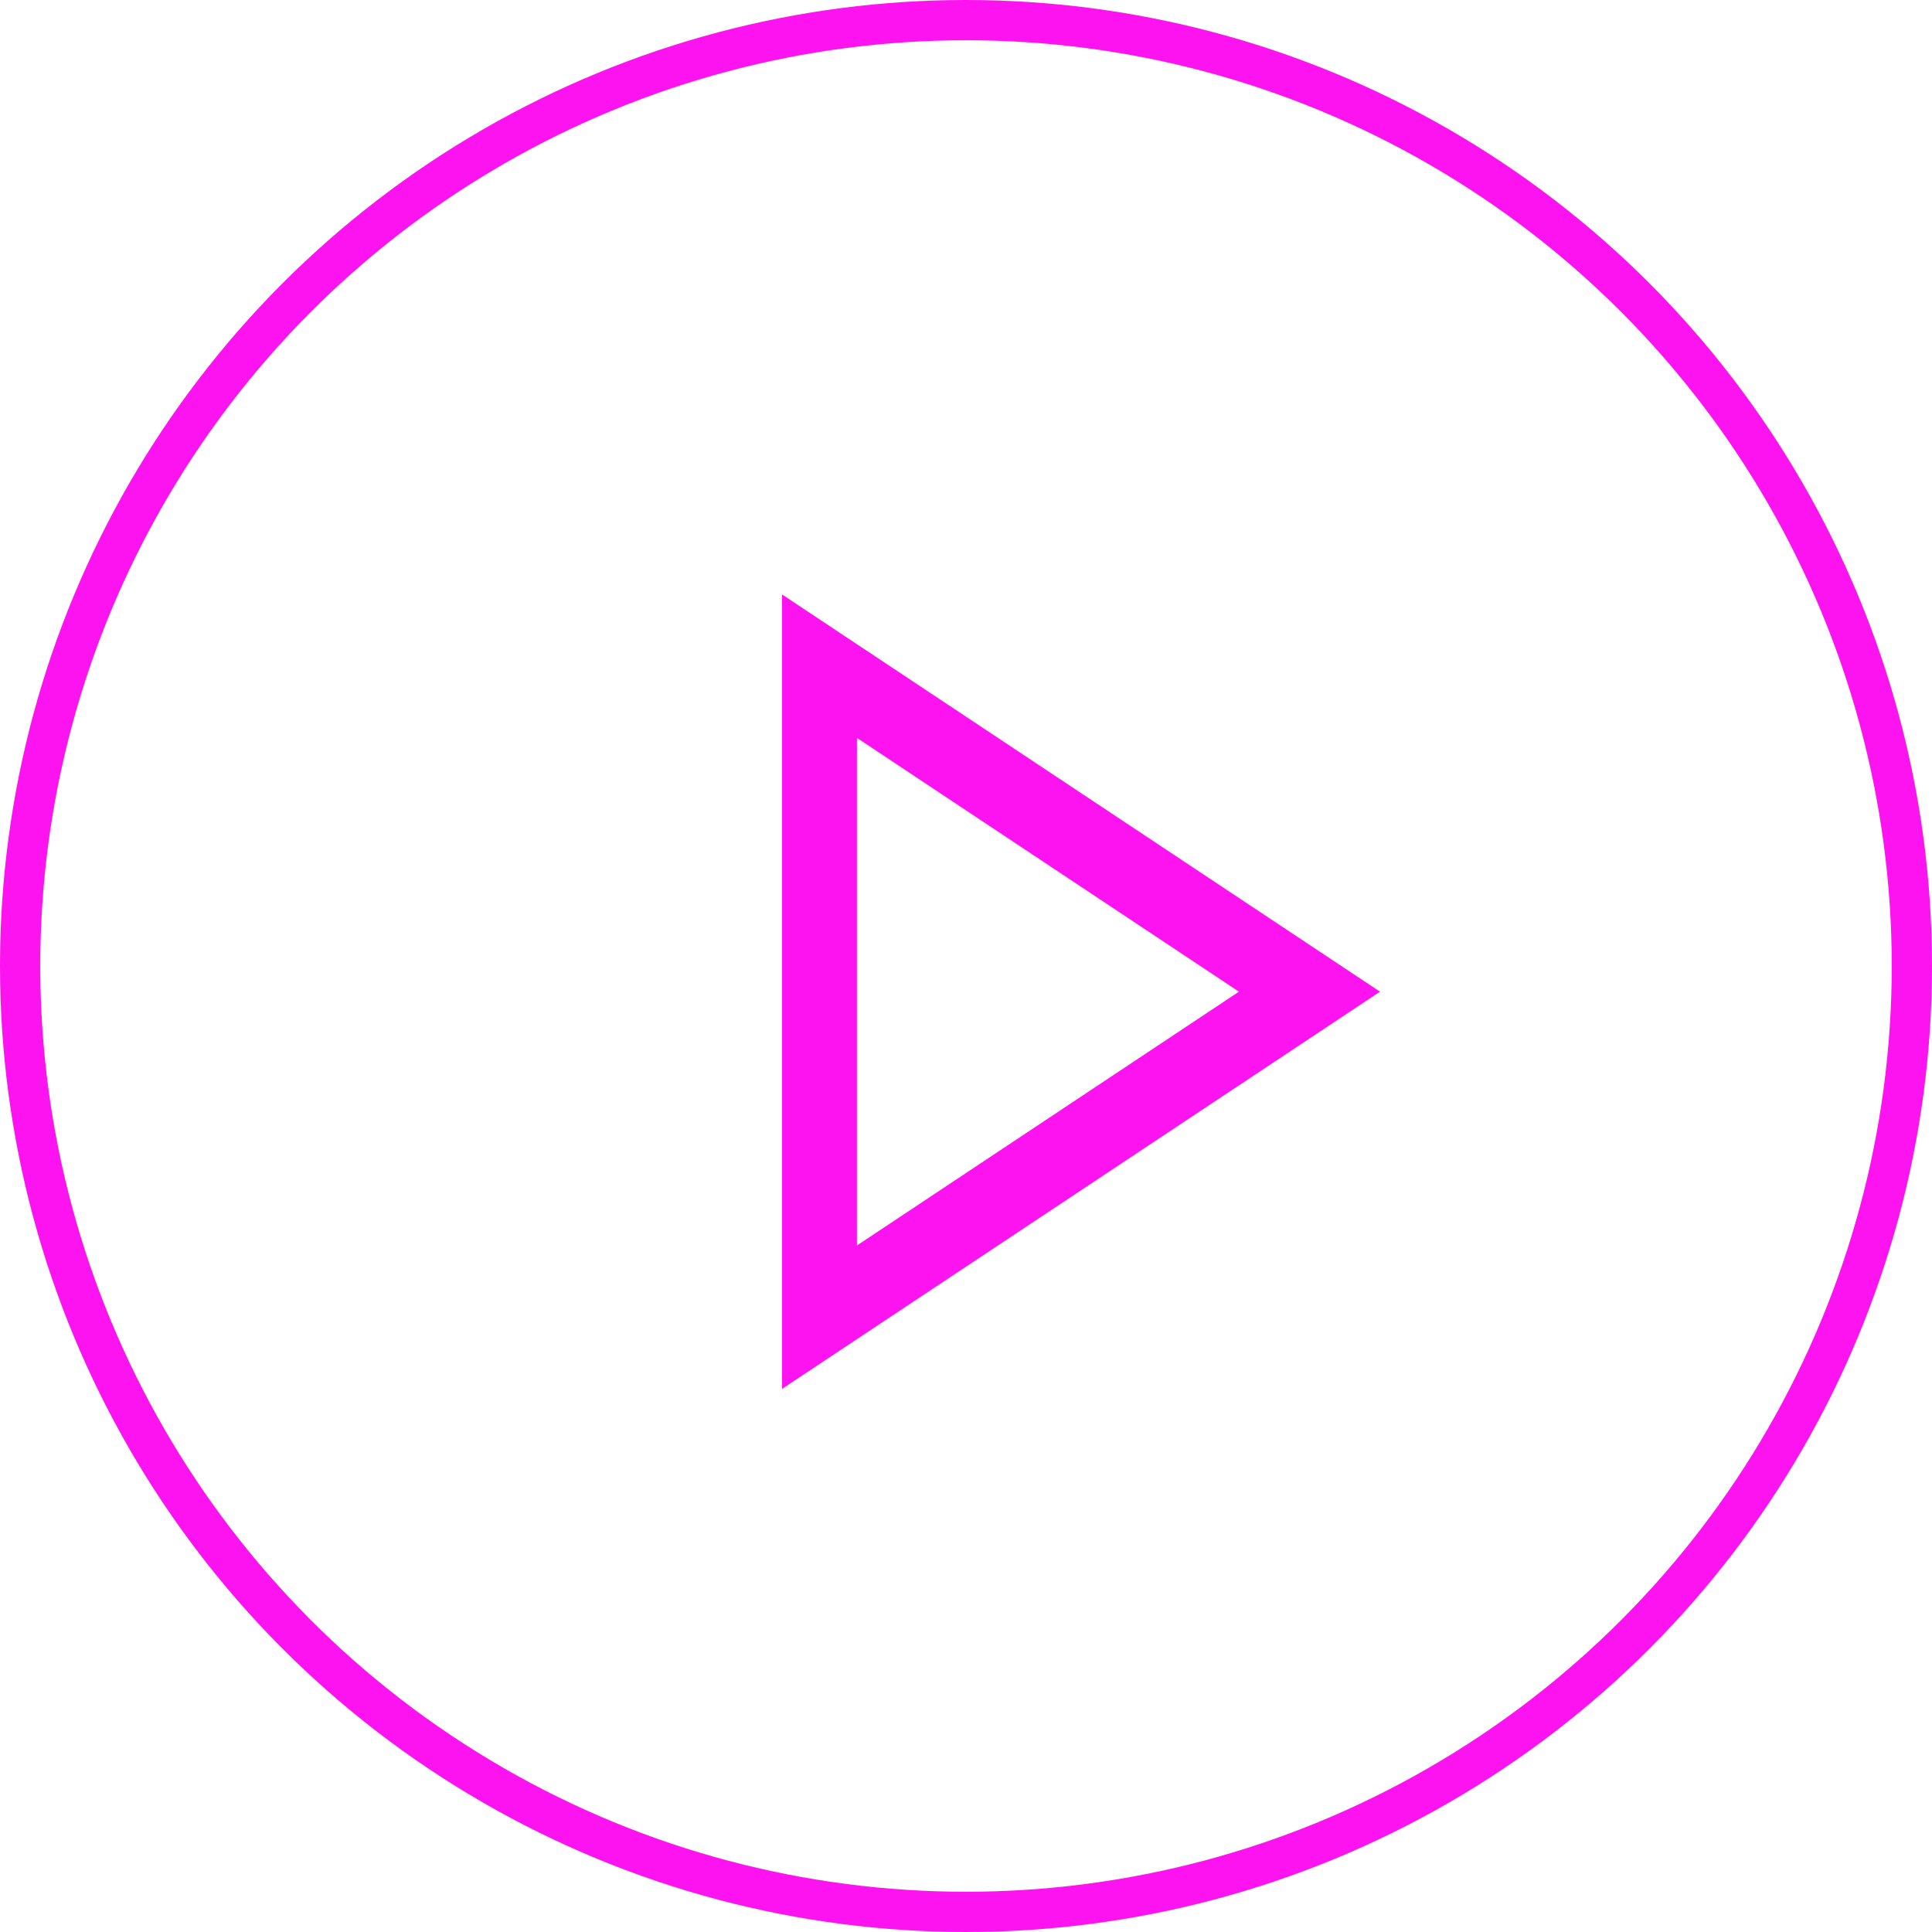
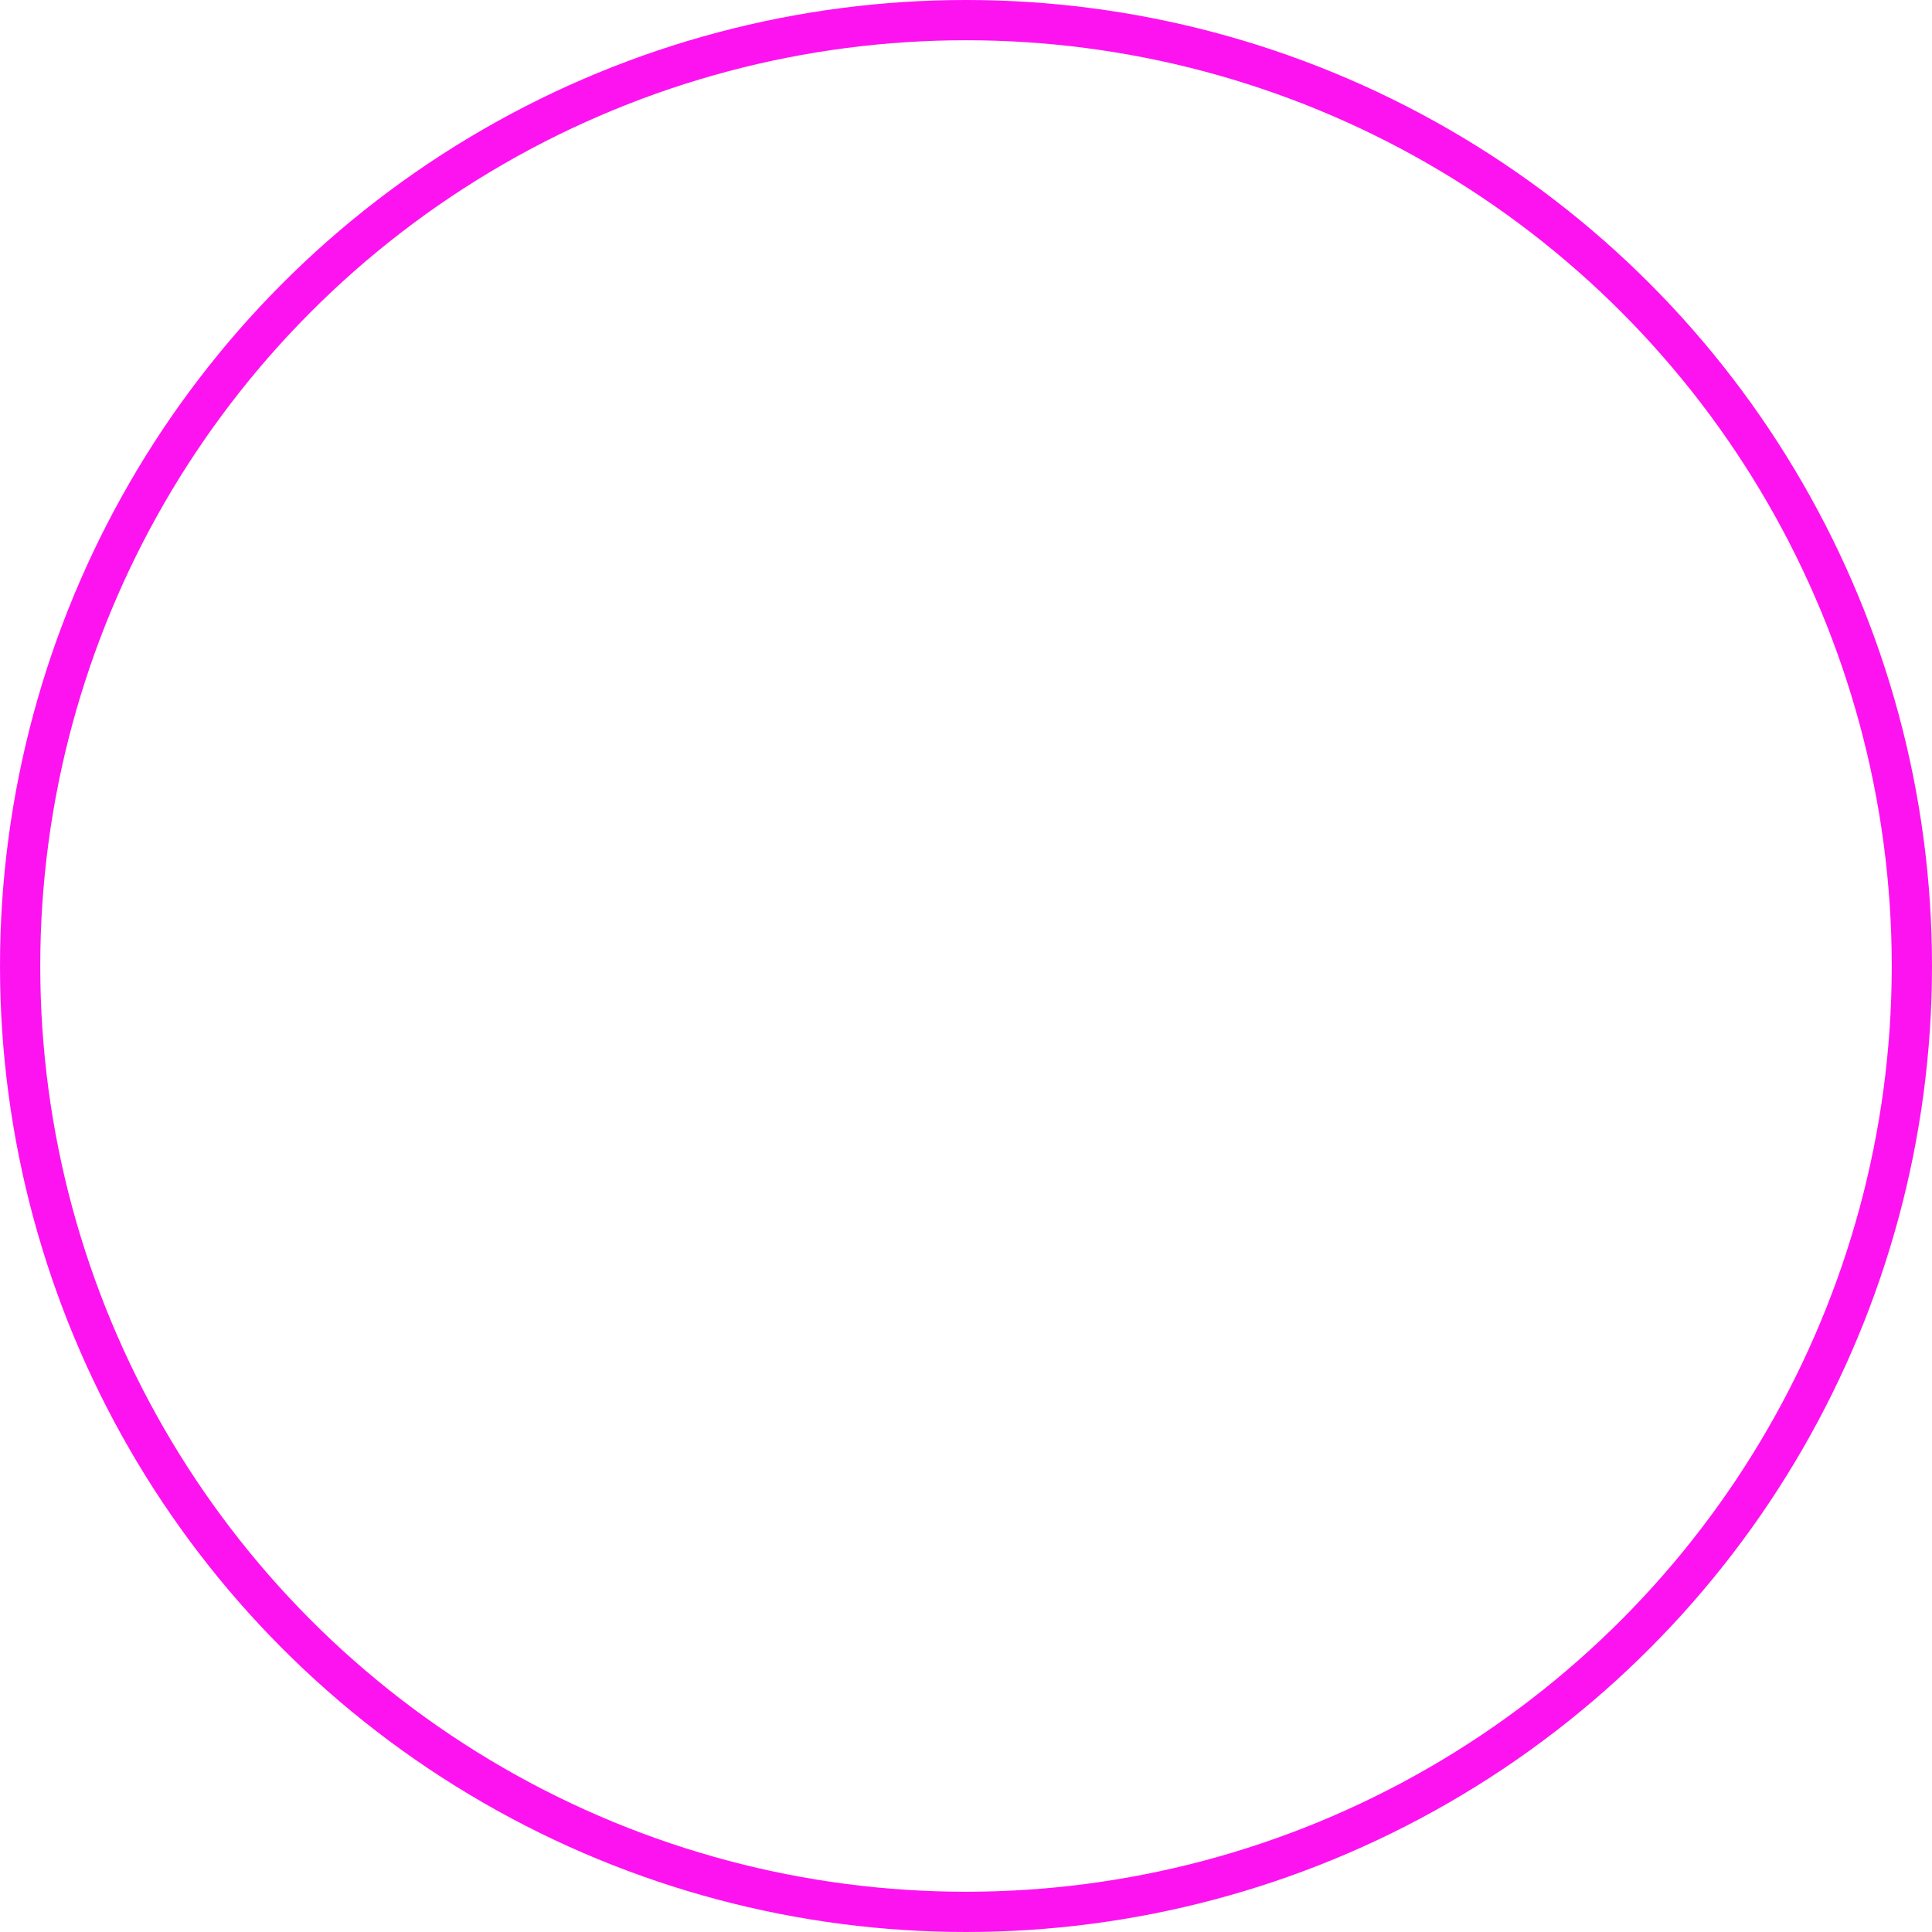
<svg xmlns="http://www.w3.org/2000/svg" width="48" height="48" viewBox="0 0 48 48" fill="none">
  <circle cx="24" cy="24" r="23.5" stroke="#FD13F0" />
-   <path d="M19.429 14.769L34.286 24.638L19.429 34.507V14.769ZM21.29 18.333V30.944L30.781 24.638L21.29 18.333Z" fill="#FD13F0" />
</svg>